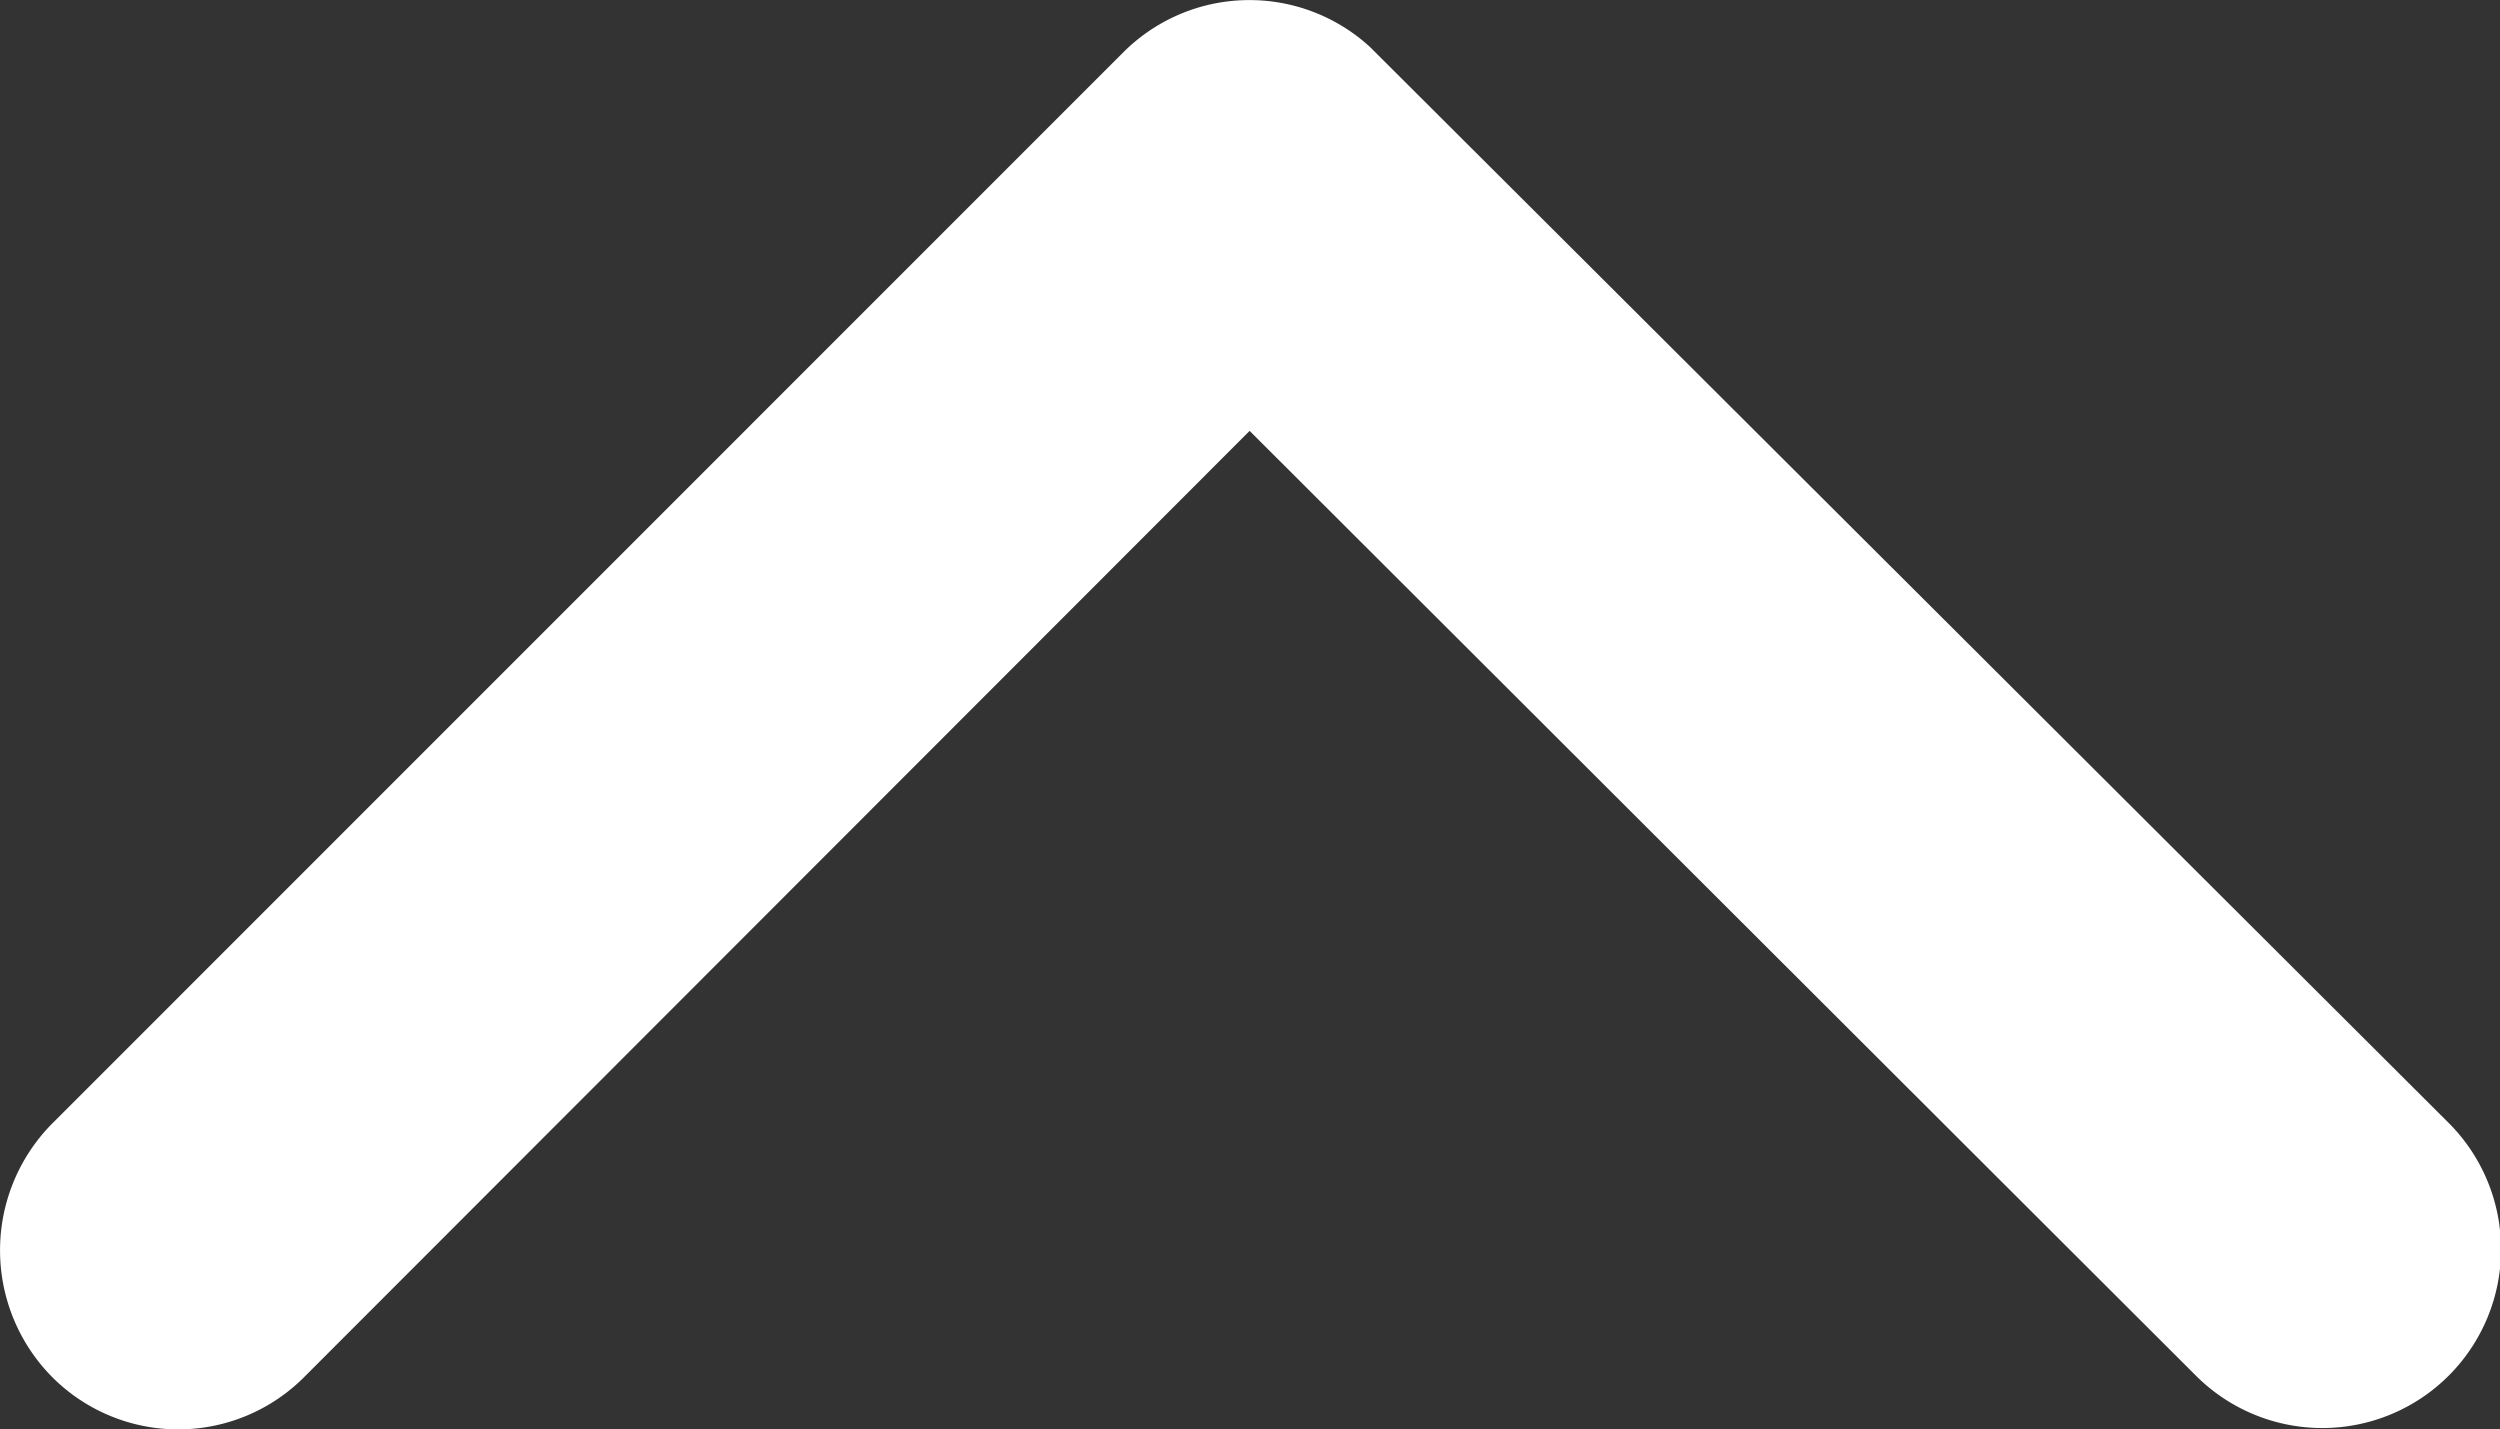
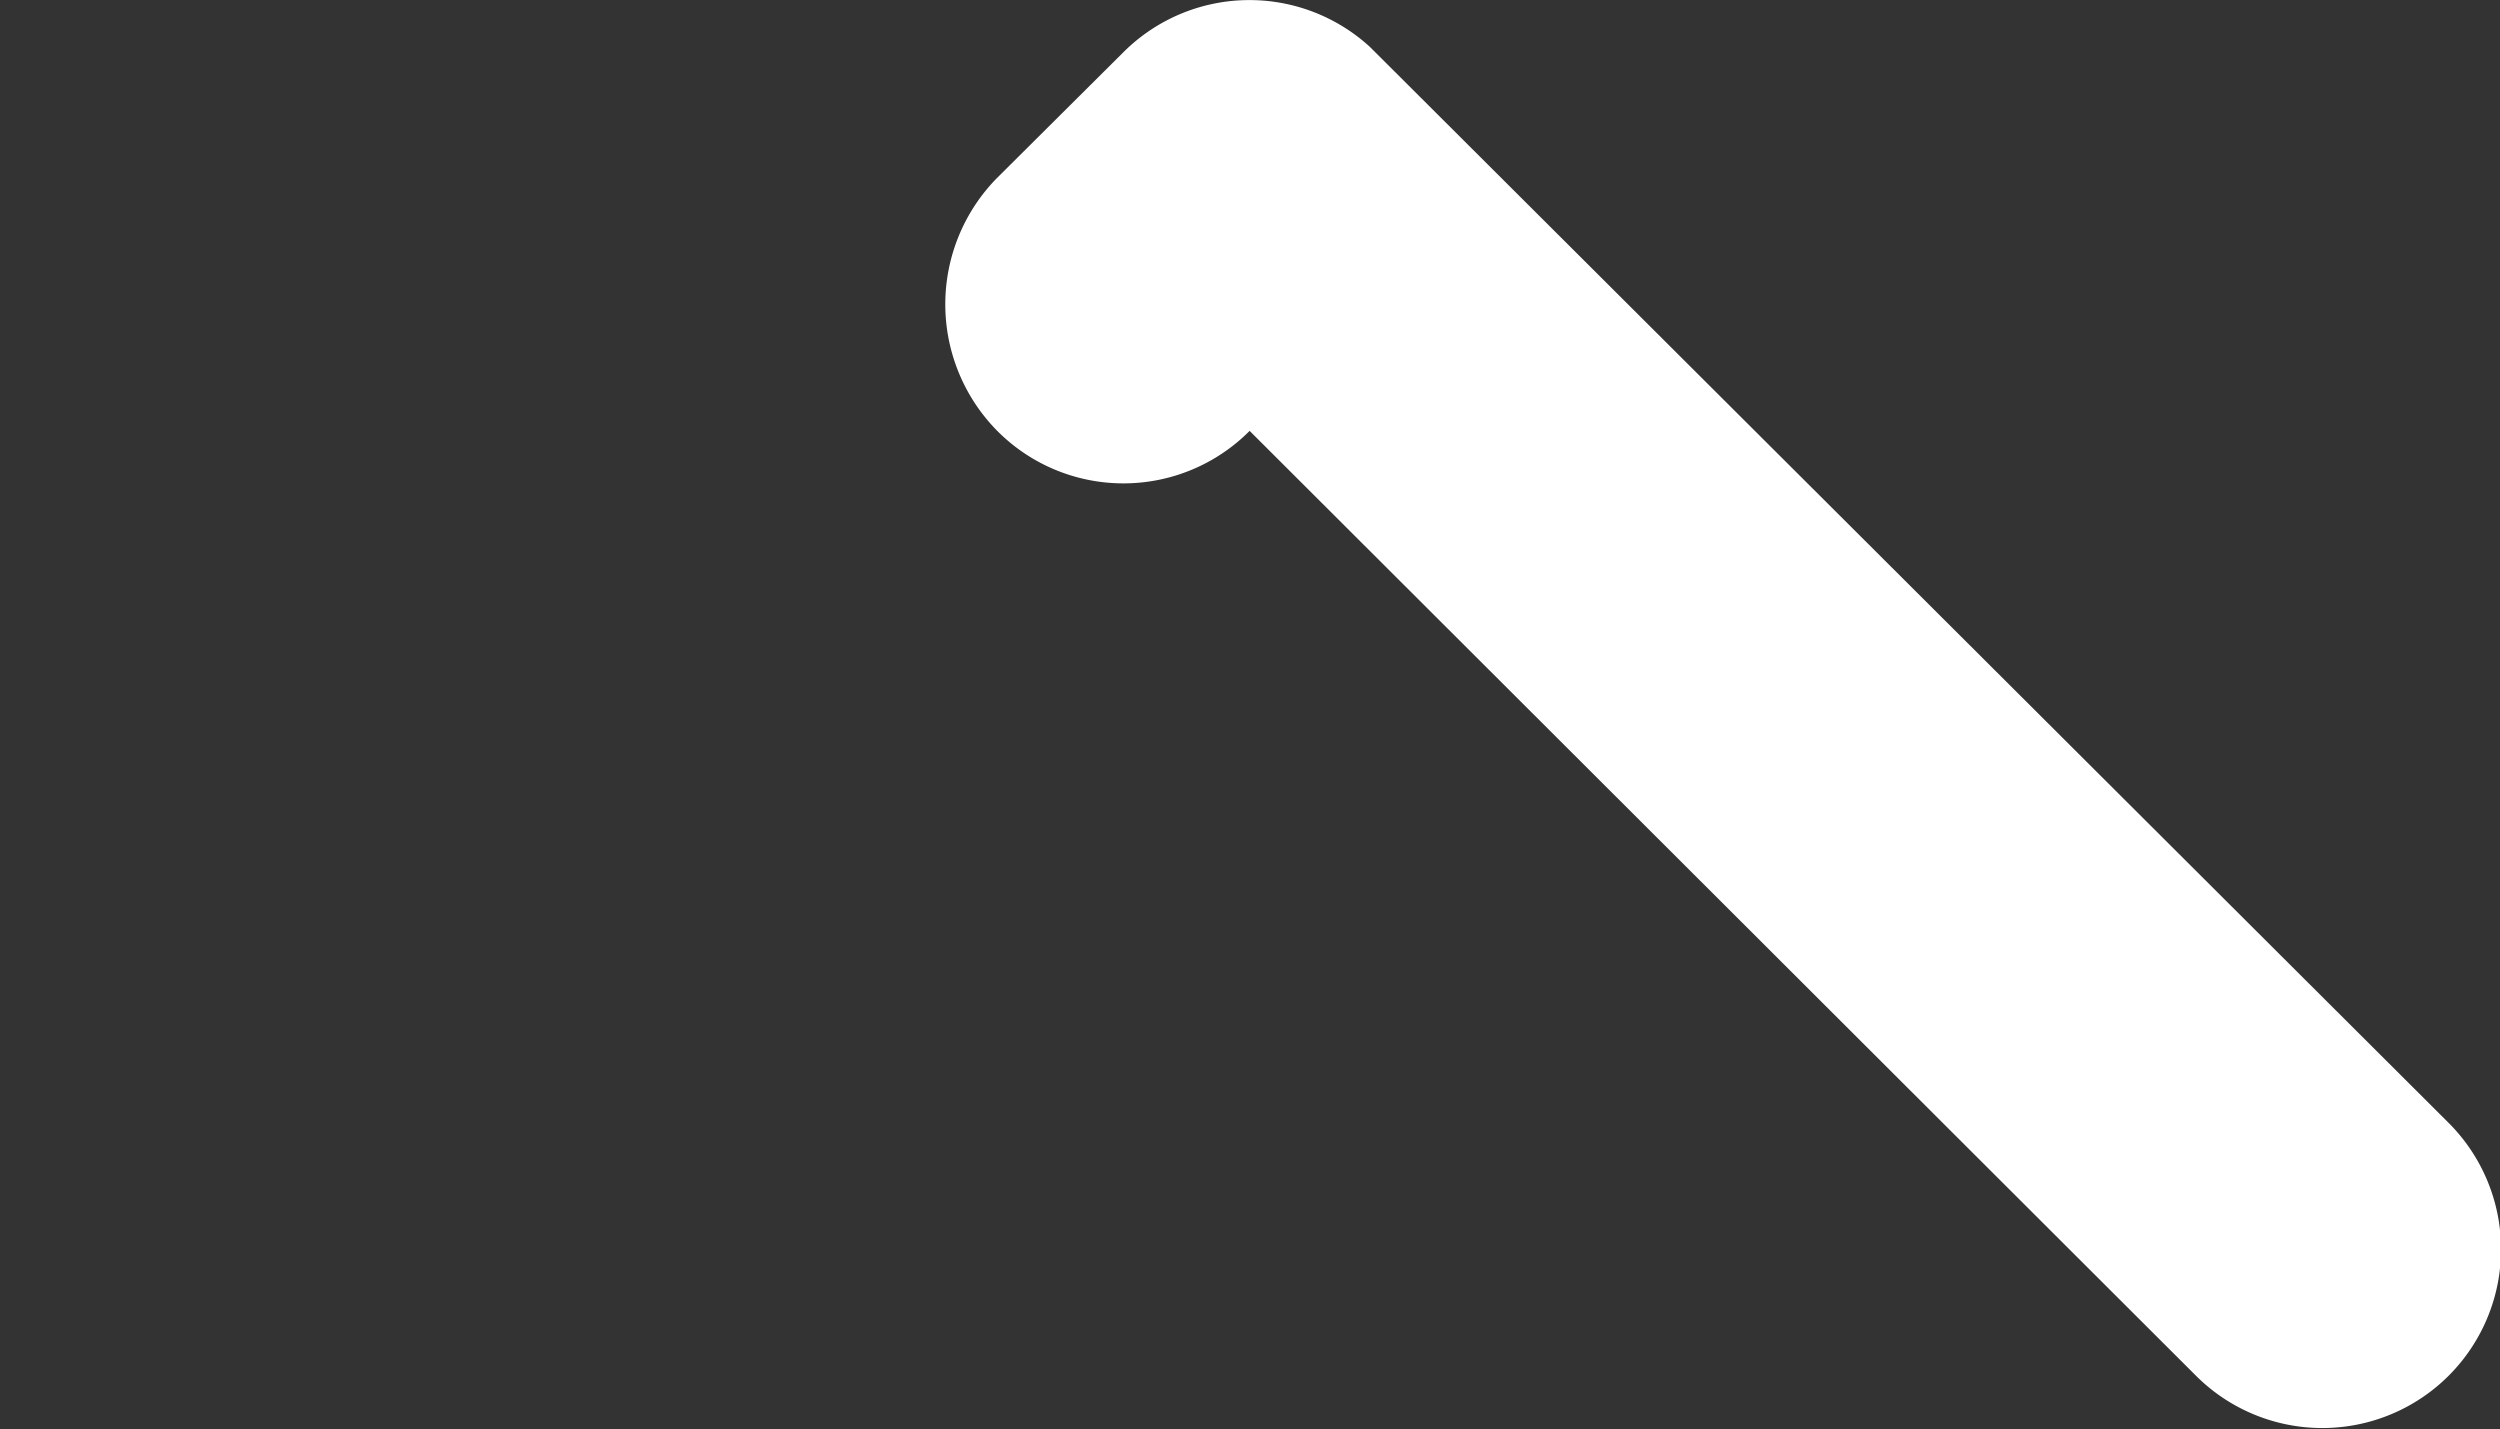
<svg xmlns="http://www.w3.org/2000/svg" width="20" height="11.435" viewBox="0 0 20 11.435">
  <rect x="0" y="0" width="20" height="11.435" fill="#333333" stroke="none" />
-   <path id="Icon_ionic-ios-arrow-down" data-name="Icon ionic-ios-arrow-down" d="M16.191,19.235l7.562-7.568a1.423,1.423,0,0,1,2.019,0,1.441,1.441,0,0,1,0,2.025L17.2,22.265a1.427,1.427,0,0,1-1.971.042L6.6,13.7a1.429,1.429,0,0,1,2.019-2.025Z" transform="translate(26.188 22.682) rotate(180)" fill="#fff" />
+   <path id="Icon_ionic-ios-arrow-down" data-name="Icon ionic-ios-arrow-down" d="M16.191,19.235a1.423,1.423,0,0,1,2.019,0,1.441,1.441,0,0,1,0,2.025L17.2,22.265a1.427,1.427,0,0,1-1.971.042L6.6,13.7a1.429,1.429,0,0,1,2.019-2.025Z" transform="translate(26.188 22.682) rotate(180)" fill="#fff" />
</svg>